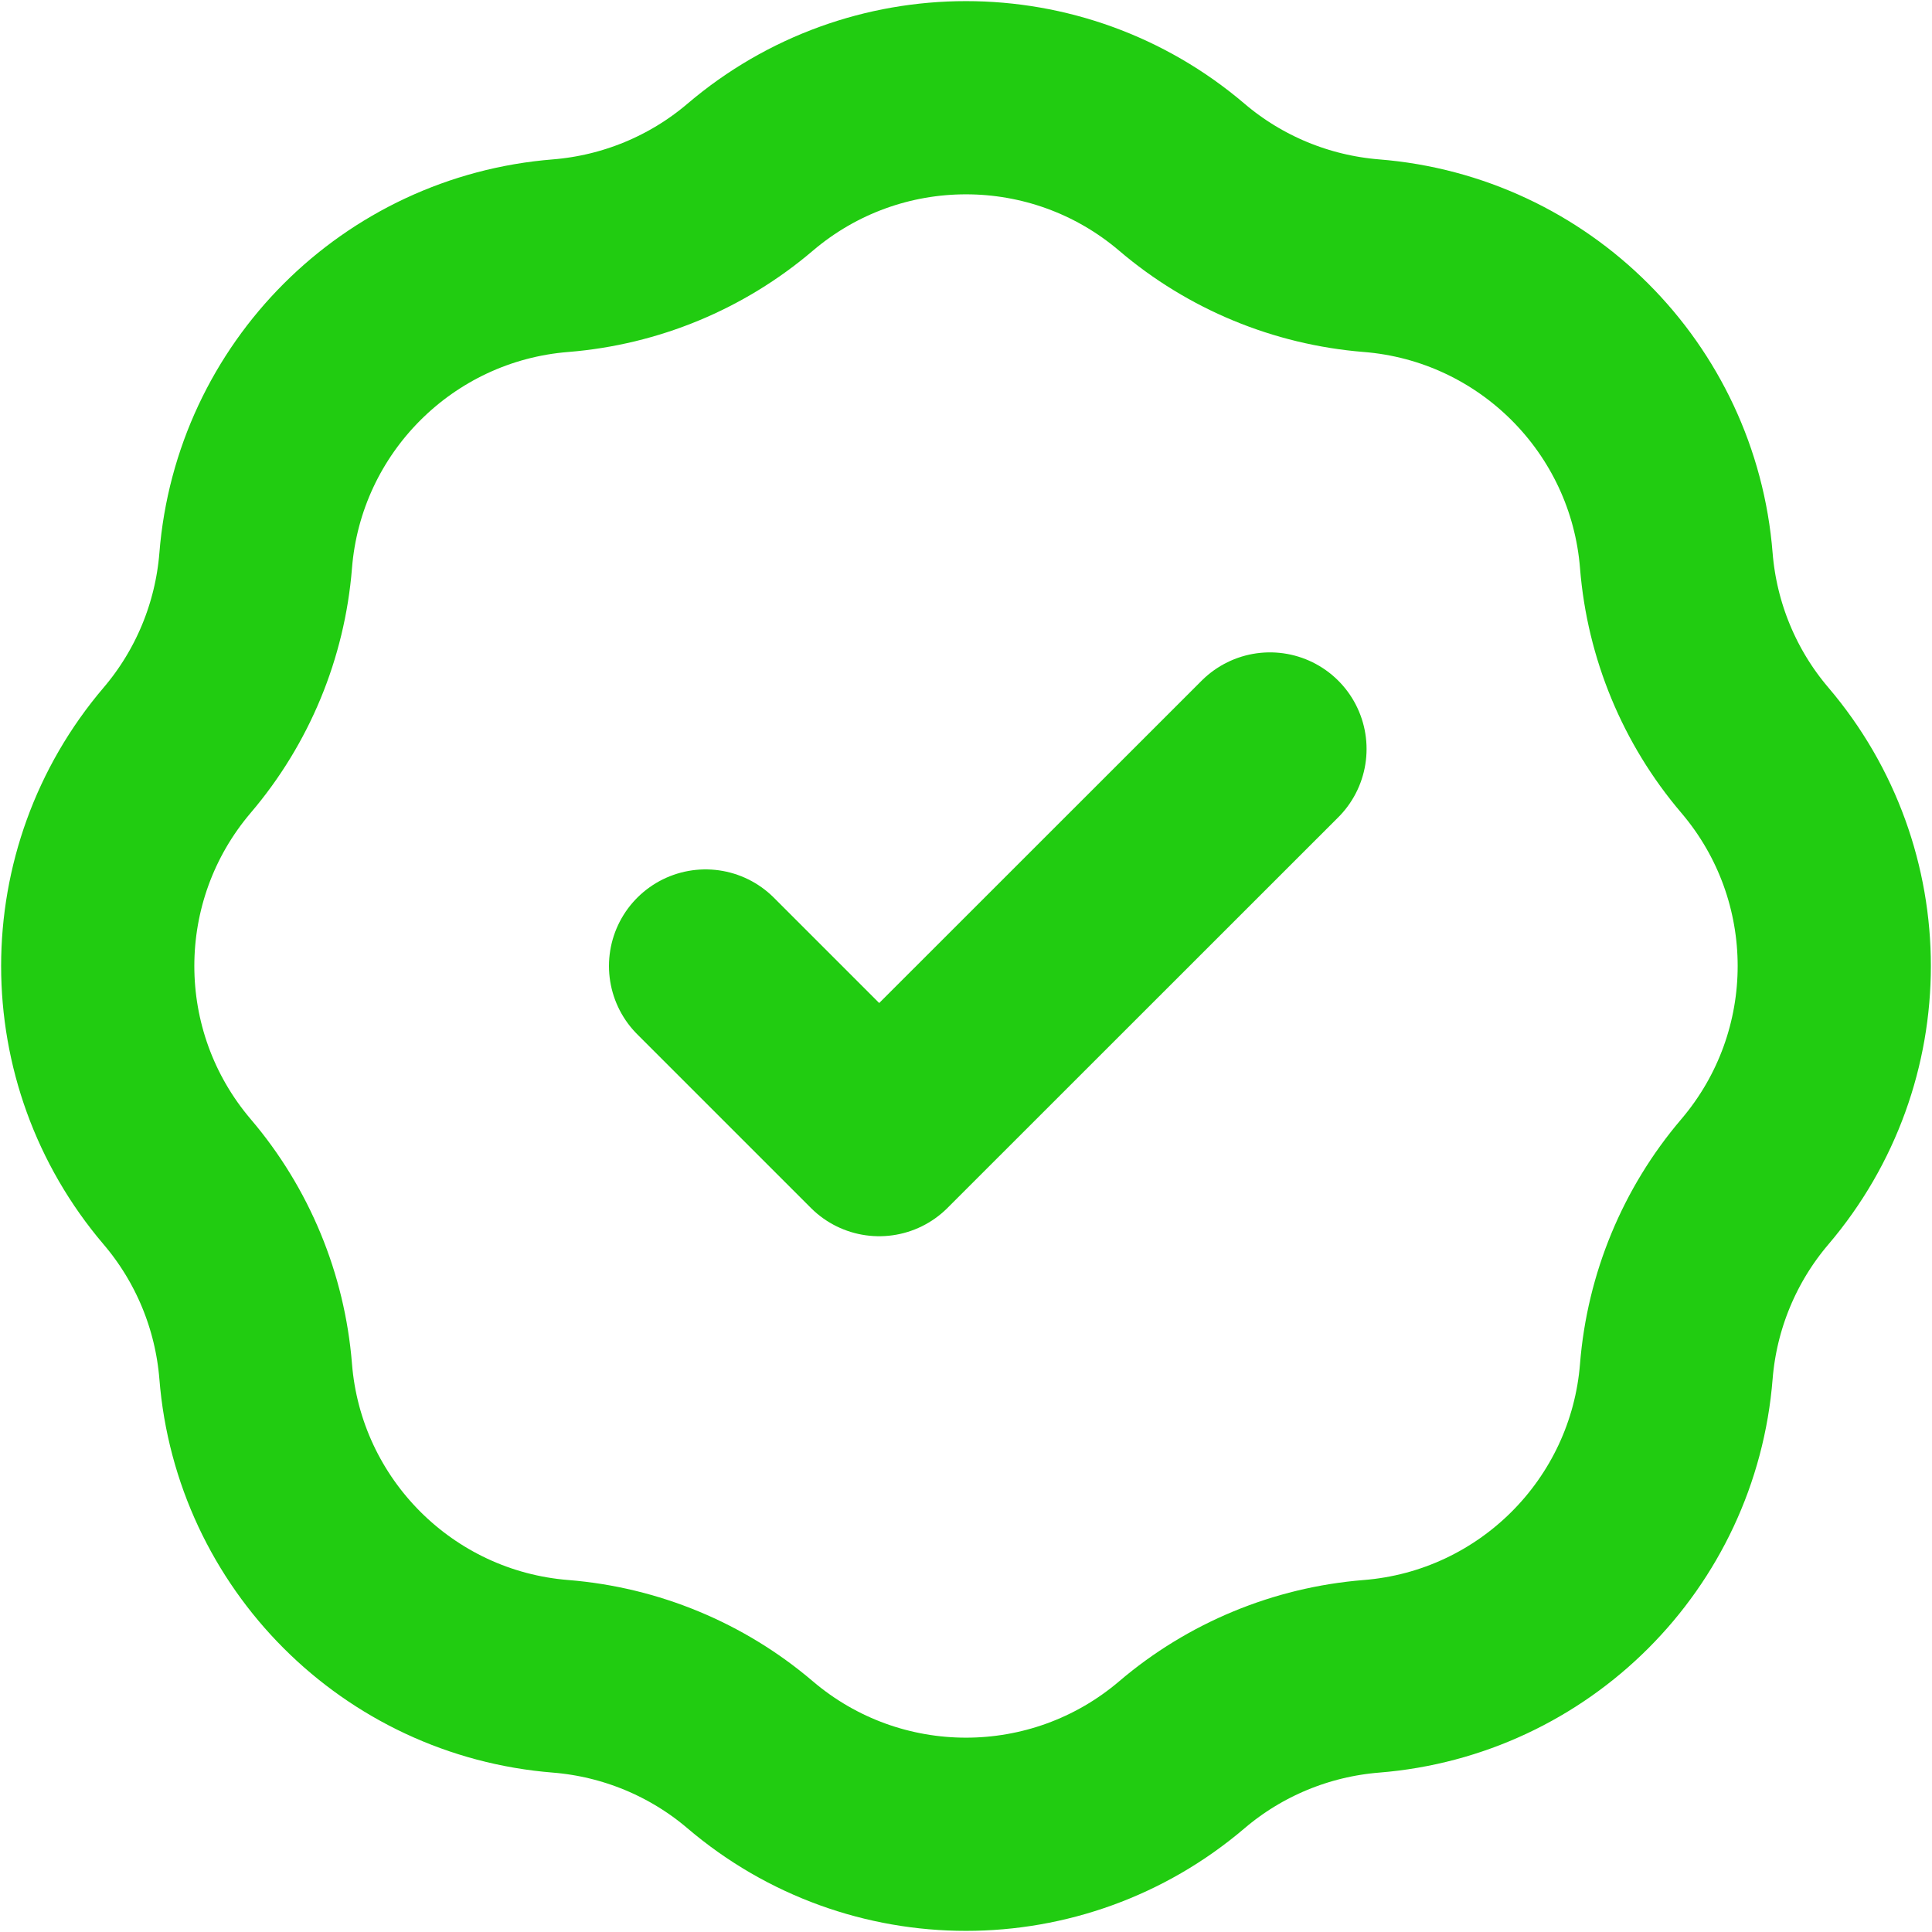
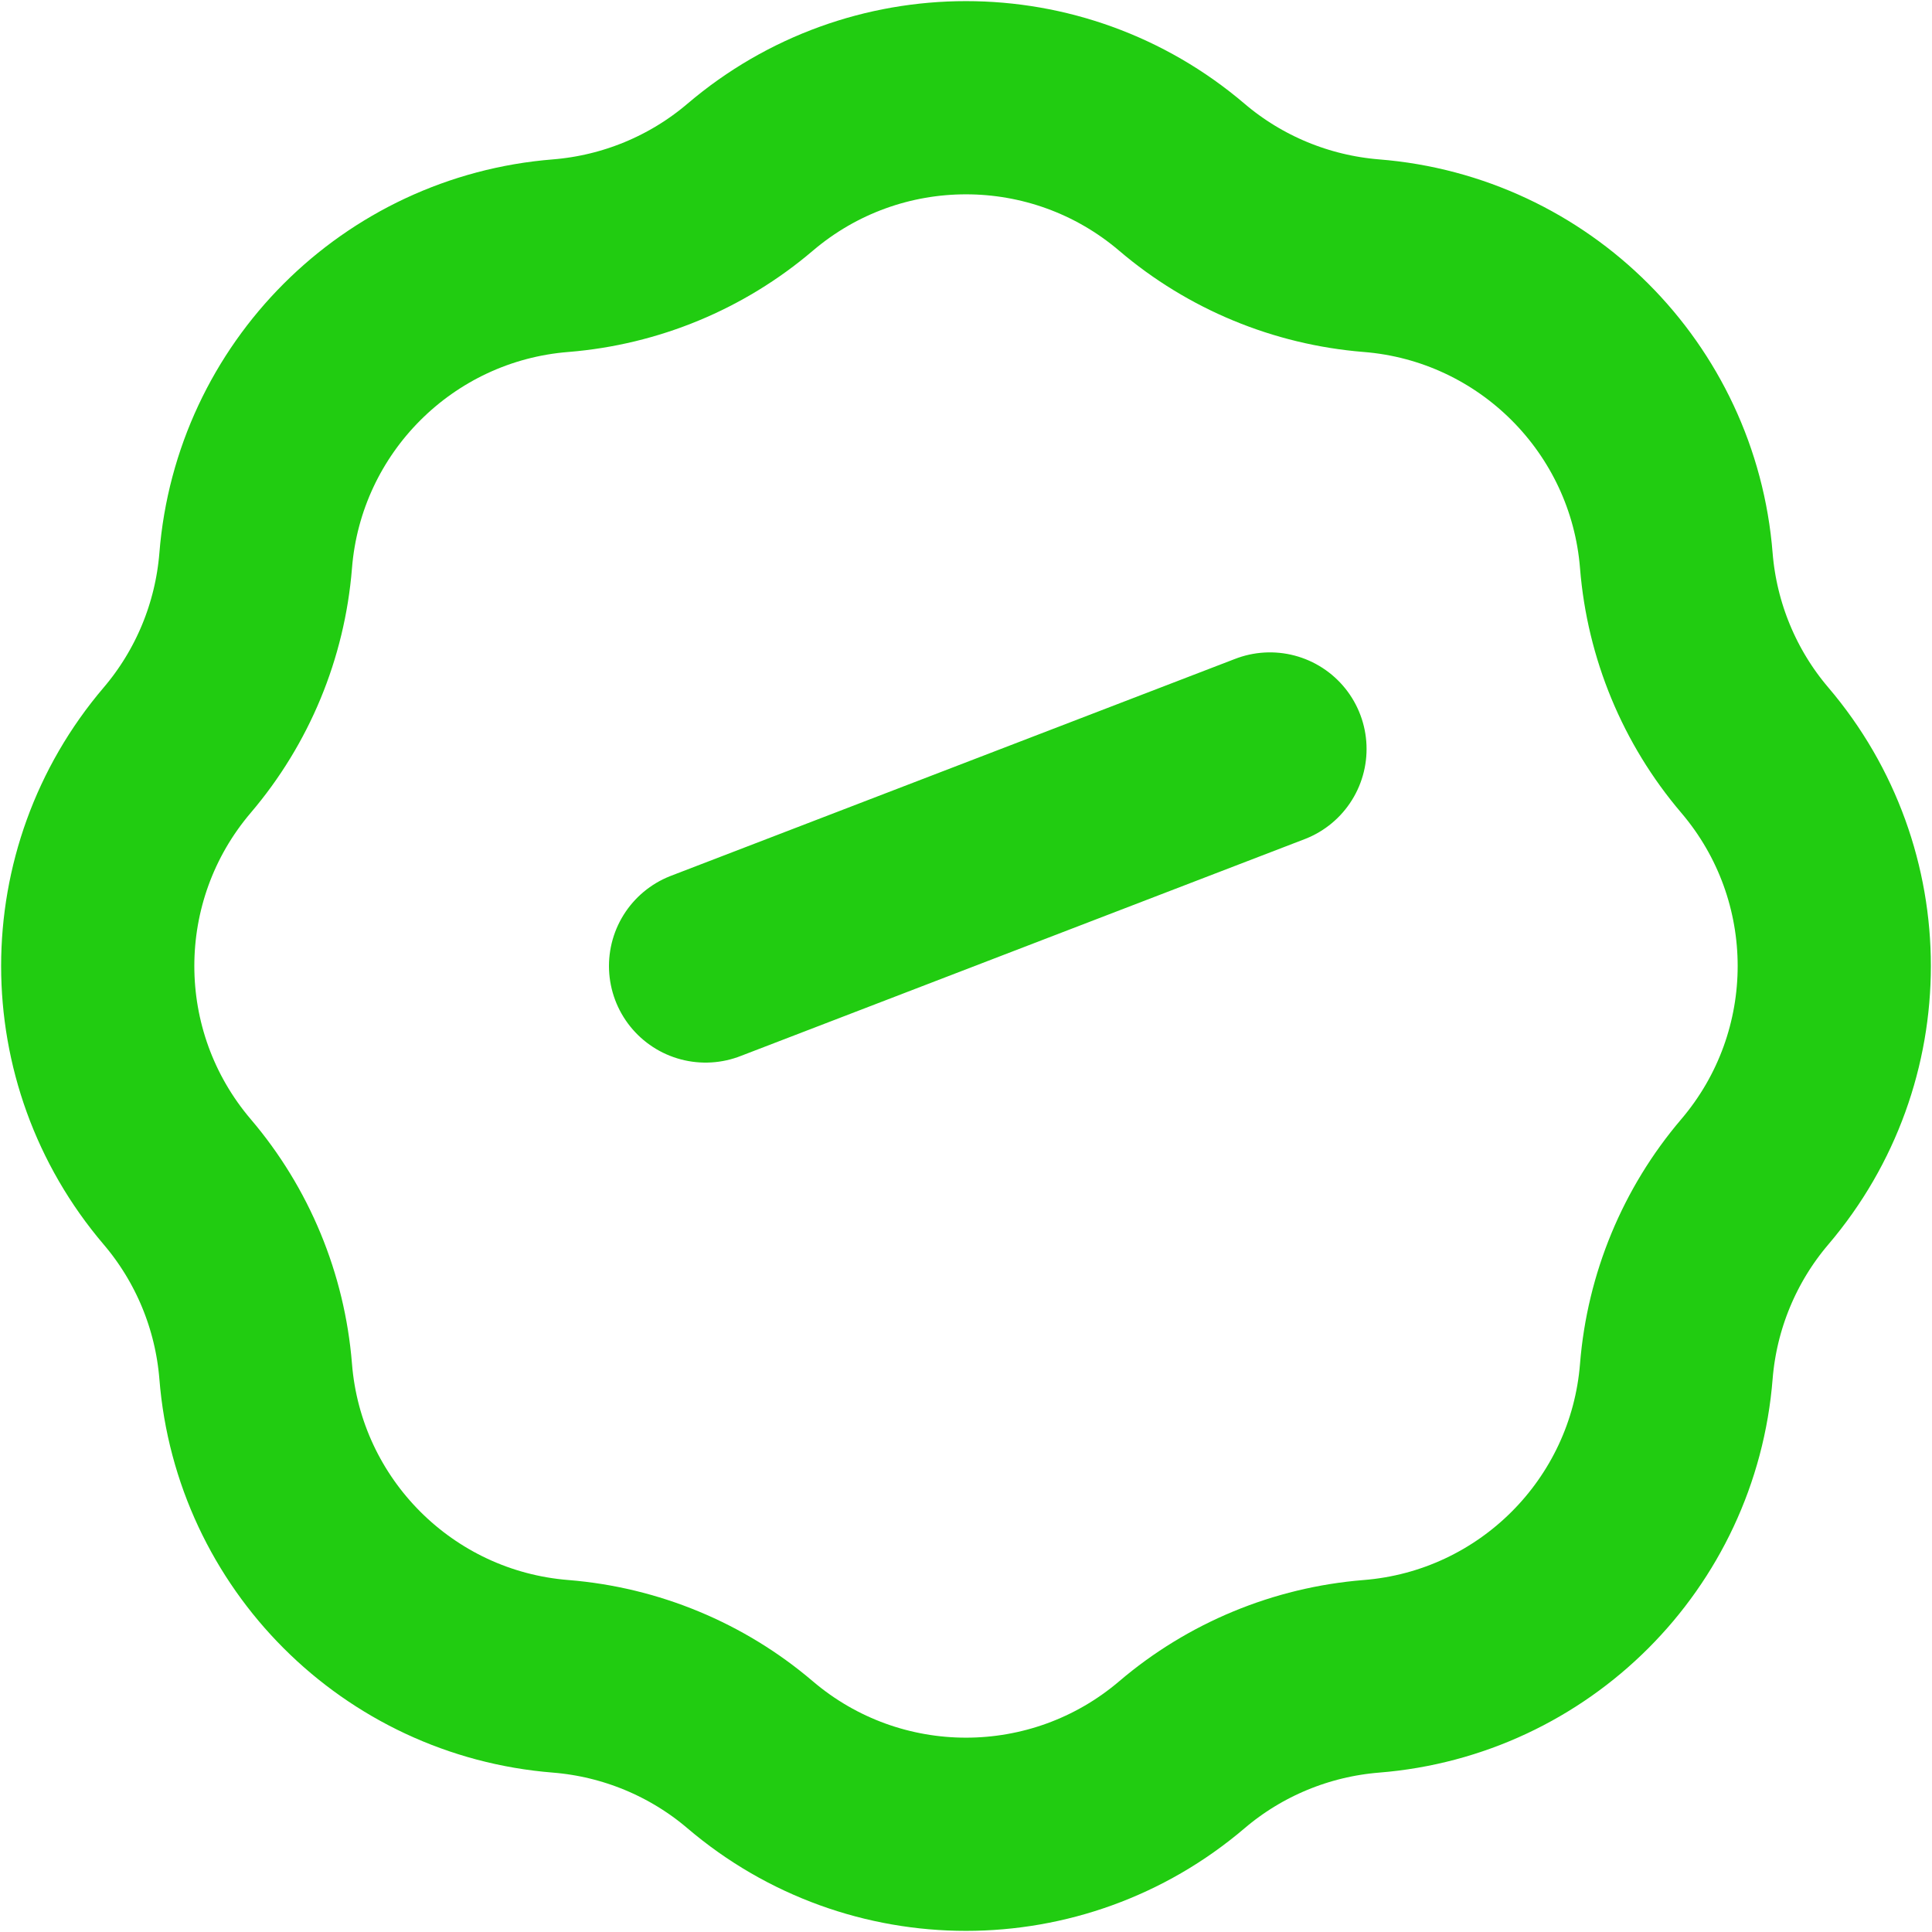
<svg xmlns="http://www.w3.org/2000/svg" width="15" height="15" viewBox="0 0 15 15" fill="none">
-   <path d="M5.478 7.5L6.826 8.848L9.86 5.815M4.354 1.985C4.896 1.941 5.411 1.728 5.824 1.376C6.79 0.553 8.21 0.553 9.176 1.376C9.589 1.728 10.104 1.941 10.646 1.985C11.91 2.085 12.915 3.09 13.015 4.354C13.059 4.896 13.272 5.411 13.624 5.824C14.447 6.79 14.447 8.21 13.624 9.176C13.272 9.589 13.059 10.104 13.015 10.646C12.915 11.91 11.91 12.915 10.646 13.015C10.104 13.059 9.589 13.272 9.176 13.624C8.21 14.447 6.79 14.447 5.824 13.624C5.411 13.272 4.896 13.059 4.354 13.015C3.09 12.915 2.085 11.91 1.985 10.646C1.941 10.104 1.728 9.589 1.376 9.176C0.553 8.21 0.553 6.79 1.376 5.824C1.728 5.411 1.941 4.896 1.985 4.354C2.085 3.09 3.09 2.085 4.354 1.985Z" stroke="#21CC11" stroke-width="1.5" stroke-linecap="round" stroke-linejoin="round" />
+   <path d="M5.478 7.5L9.86 5.815M4.354 1.985C4.896 1.941 5.411 1.728 5.824 1.376C6.79 0.553 8.21 0.553 9.176 1.376C9.589 1.728 10.104 1.941 10.646 1.985C11.91 2.085 12.915 3.09 13.015 4.354C13.059 4.896 13.272 5.411 13.624 5.824C14.447 6.79 14.447 8.21 13.624 9.176C13.272 9.589 13.059 10.104 13.015 10.646C12.915 11.91 11.91 12.915 10.646 13.015C10.104 13.059 9.589 13.272 9.176 13.624C8.21 14.447 6.79 14.447 5.824 13.624C5.411 13.272 4.896 13.059 4.354 13.015C3.09 12.915 2.085 11.91 1.985 10.646C1.941 10.104 1.728 9.589 1.376 9.176C0.553 8.21 0.553 6.79 1.376 5.824C1.728 5.411 1.941 4.896 1.985 4.354C2.085 3.09 3.09 2.085 4.354 1.985Z" stroke="#21CC11" stroke-width="1.5" stroke-linecap="round" stroke-linejoin="round" />
</svg>